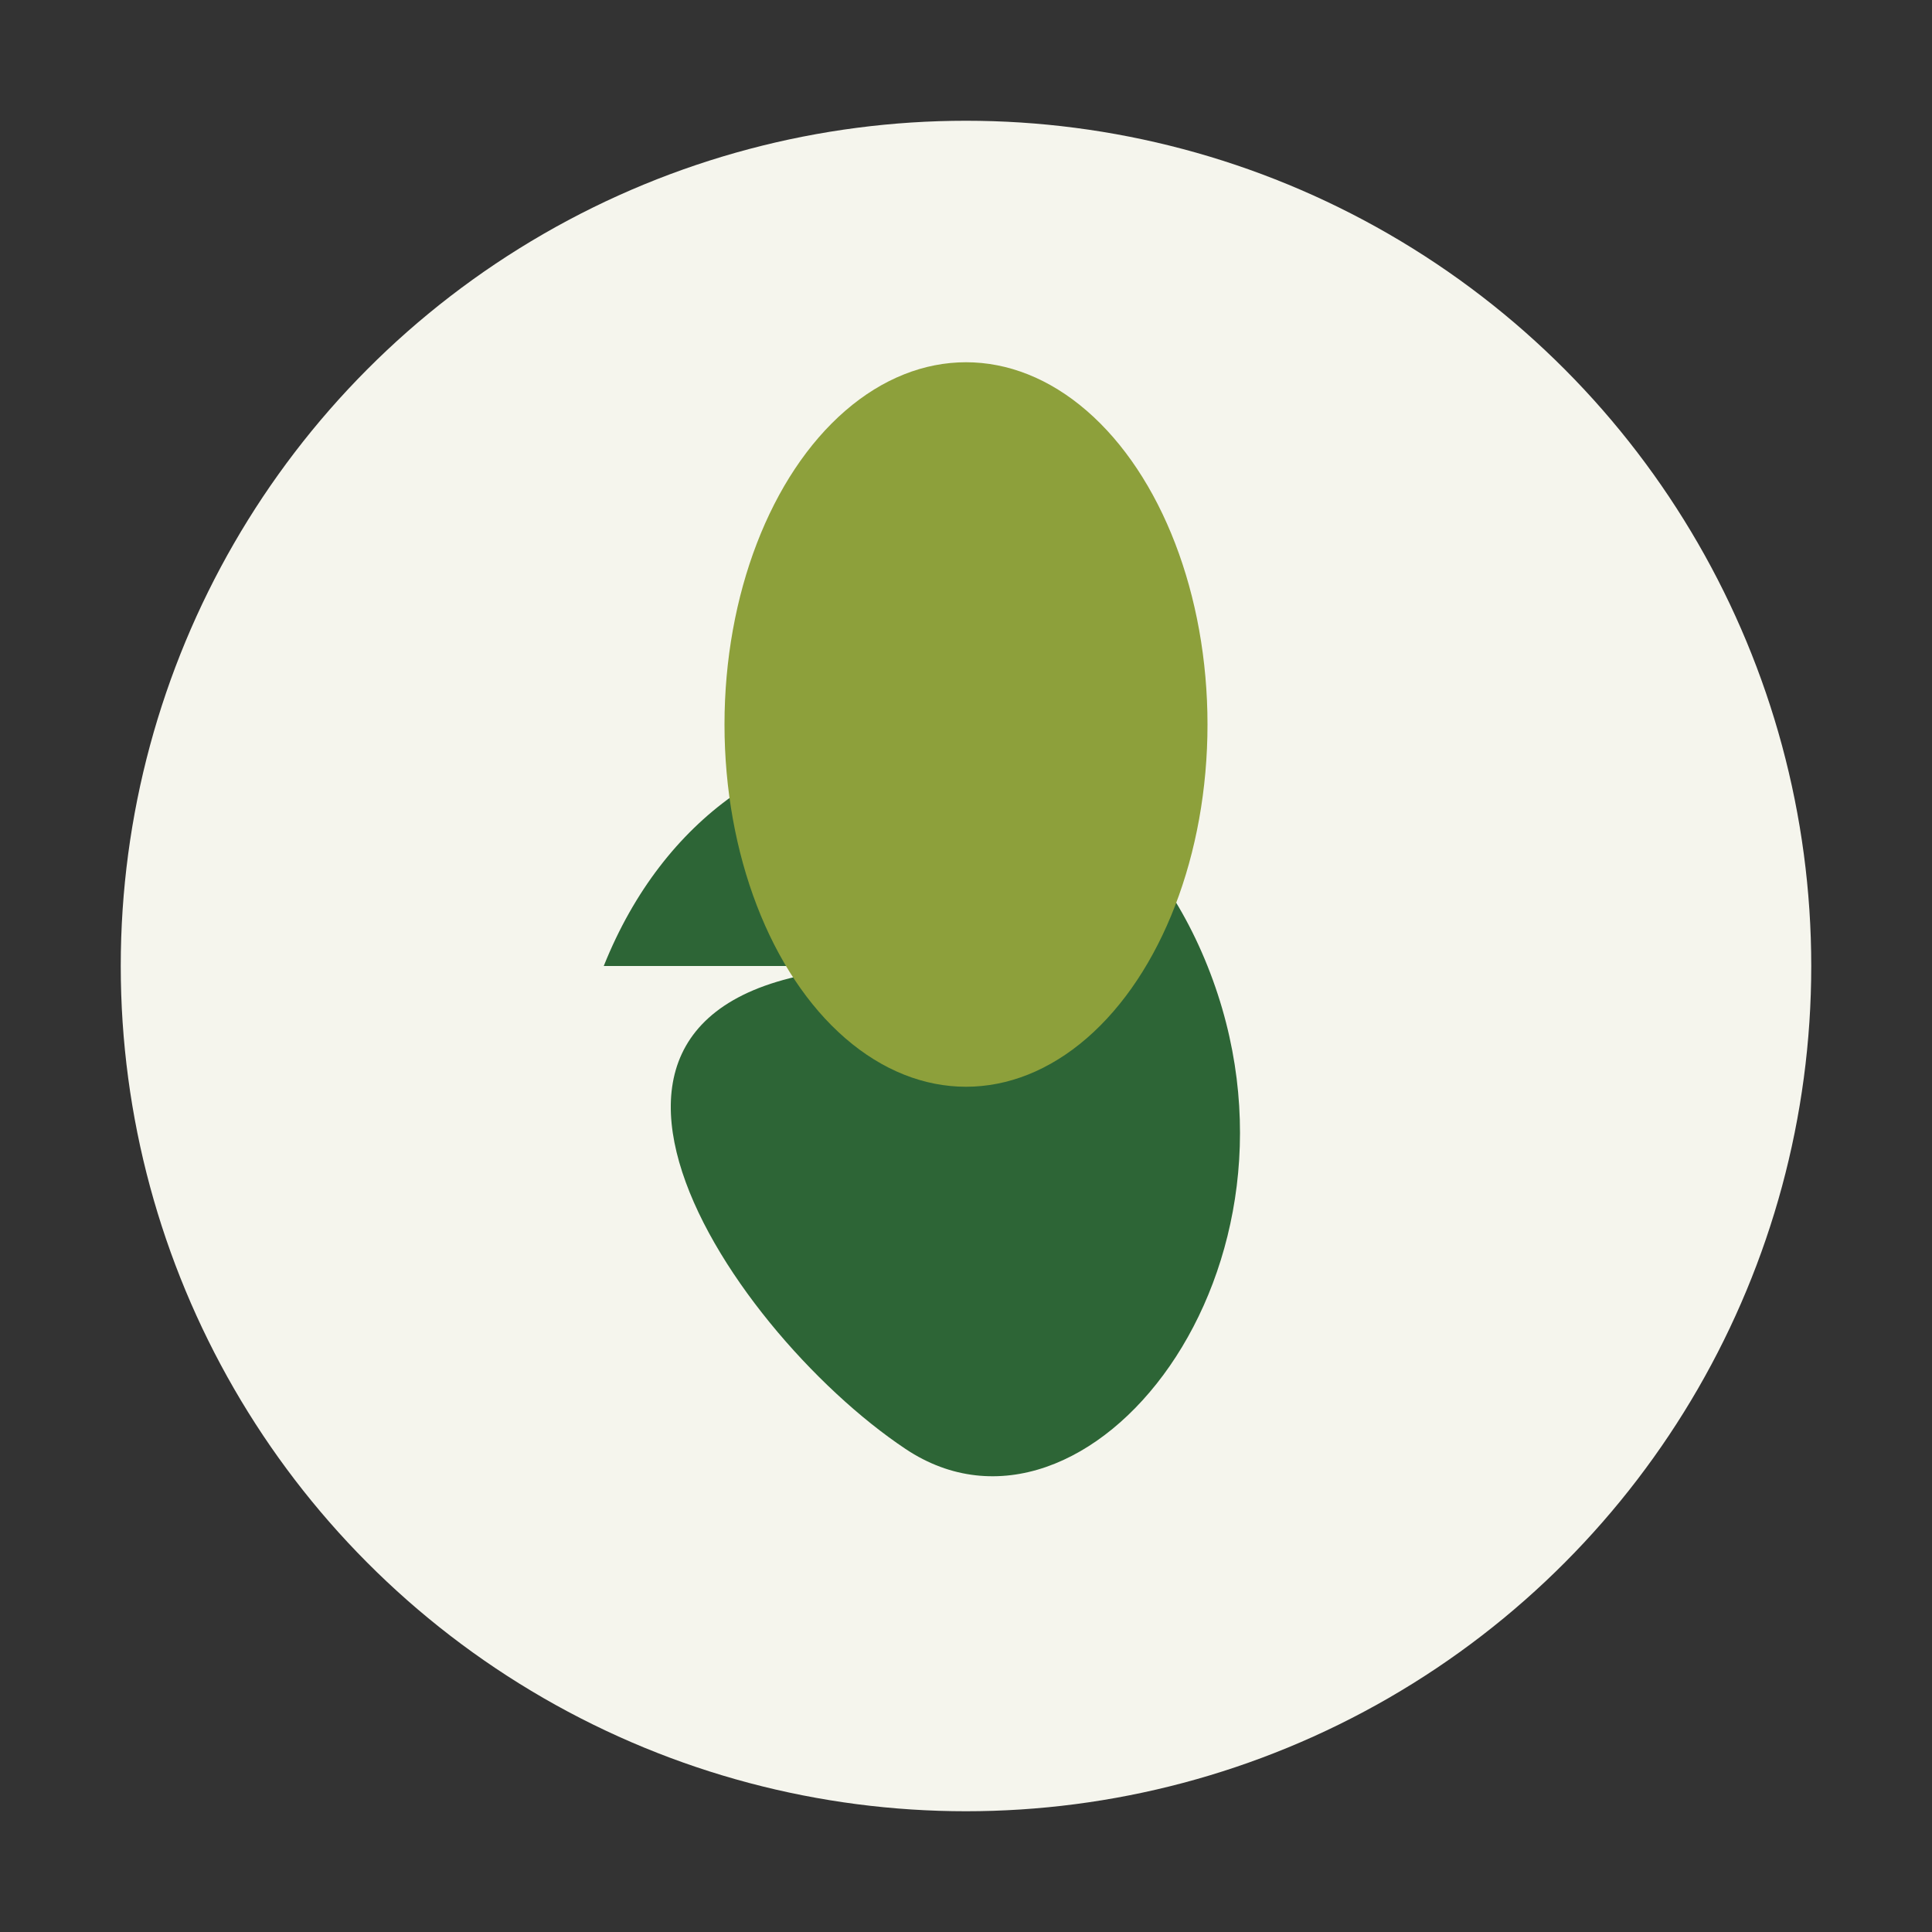
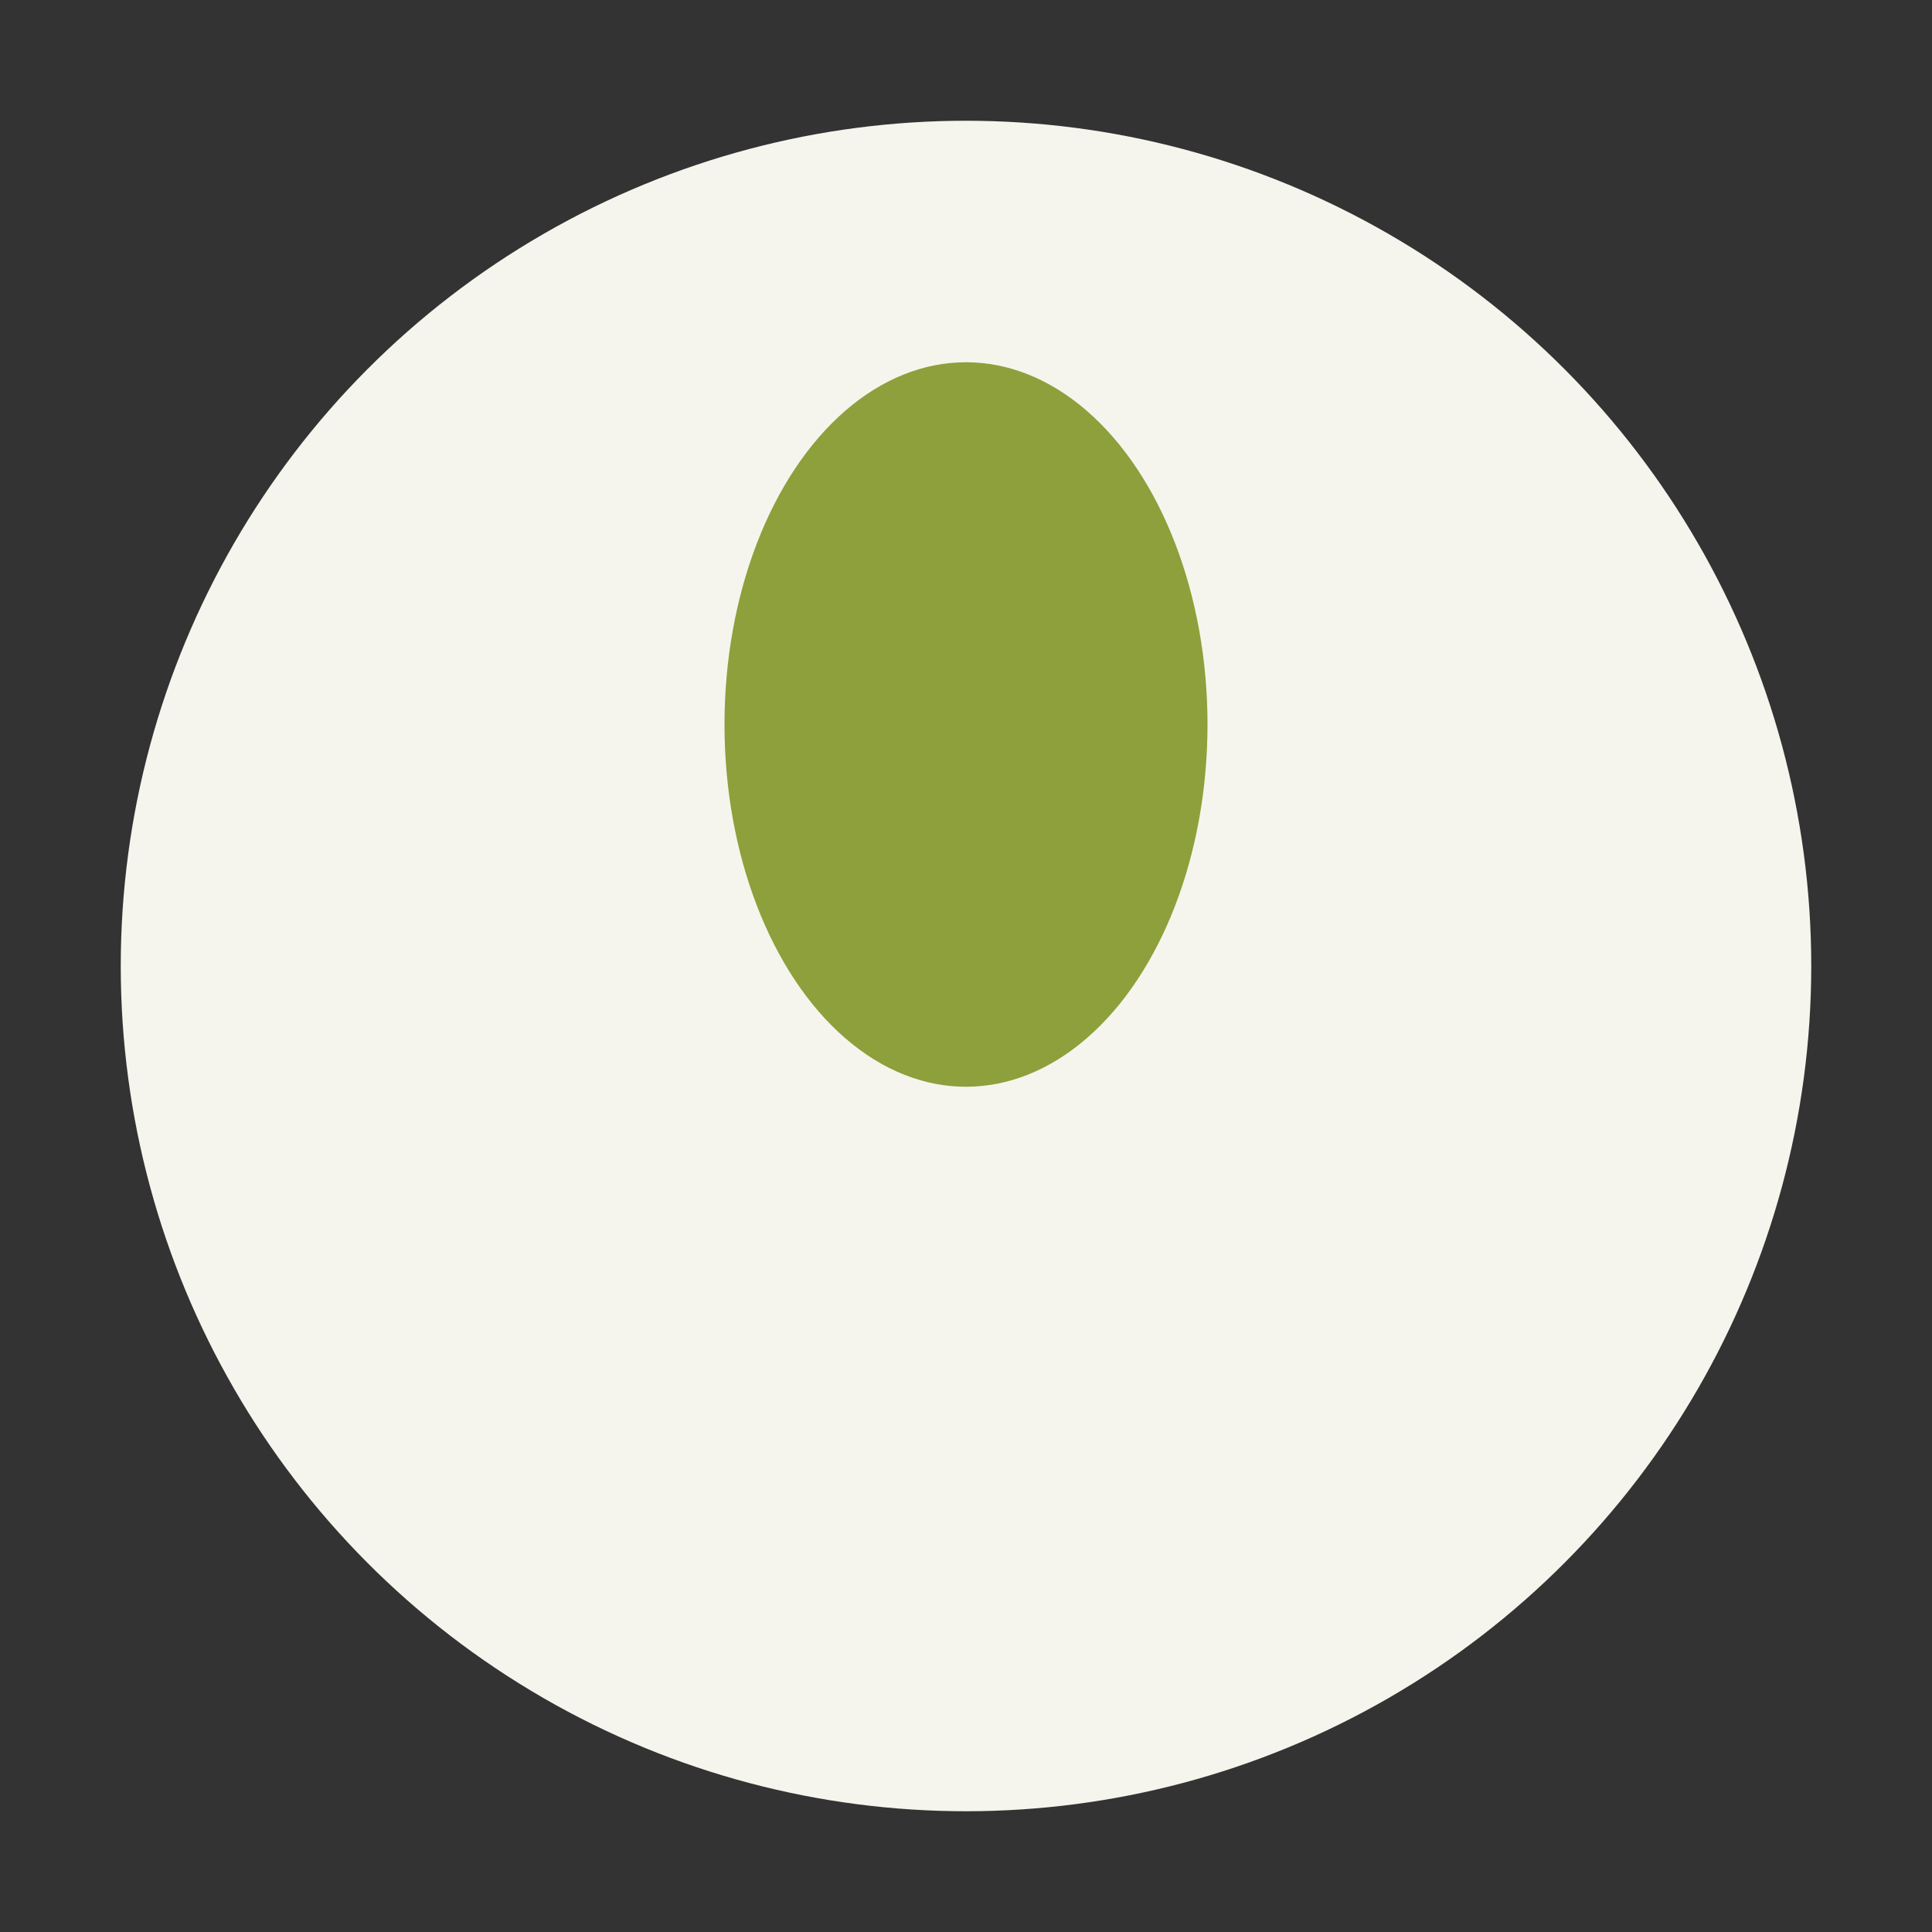
<svg xmlns="http://www.w3.org/2000/svg" width="32" height="32" viewBox="0 0 32 32">
  <rect x="0" y="0" width="32" height="32" fill="#333333" stroke="none" />
  <circle cx="16" cy="16" r="14" fill="#F5F5ED" />
-   <path d="M10 16c2-5 8-5 10 0s-2 10-5 8-7-8 0-8z" fill="#2D6536" />
  <ellipse cx="16" cy="12" rx="4" ry="6" fill="#8DA03B" />
</svg>